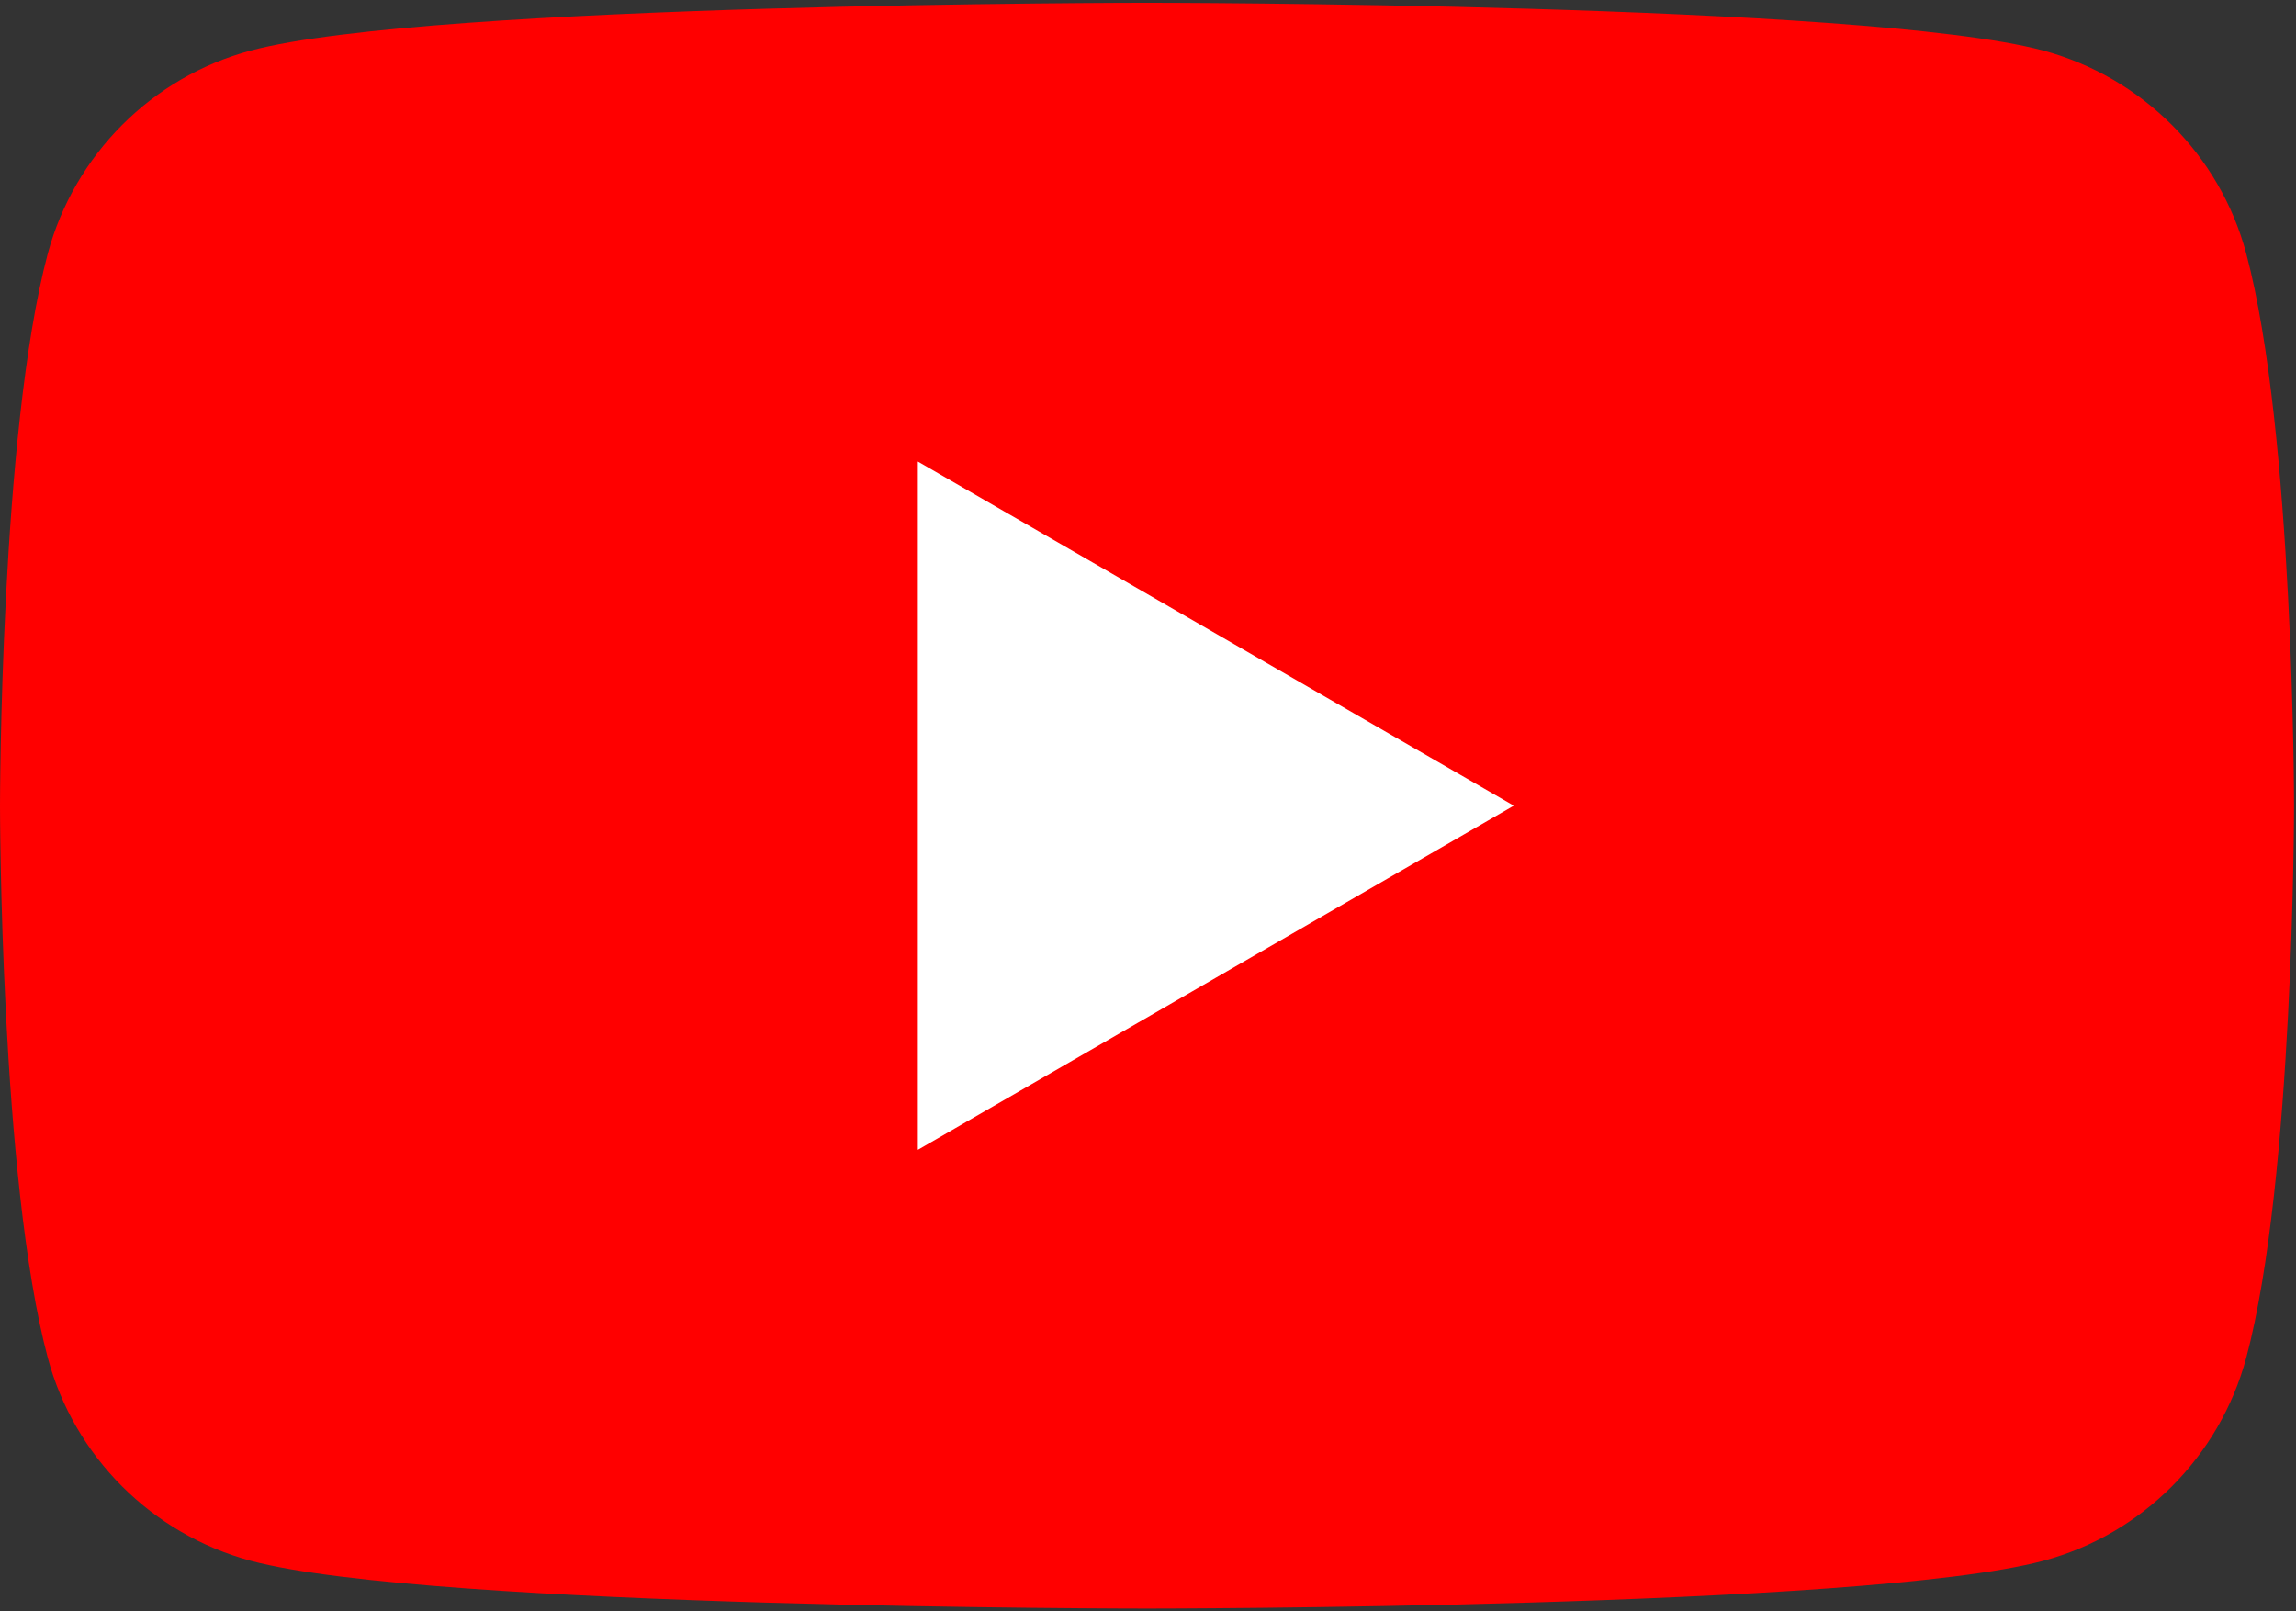
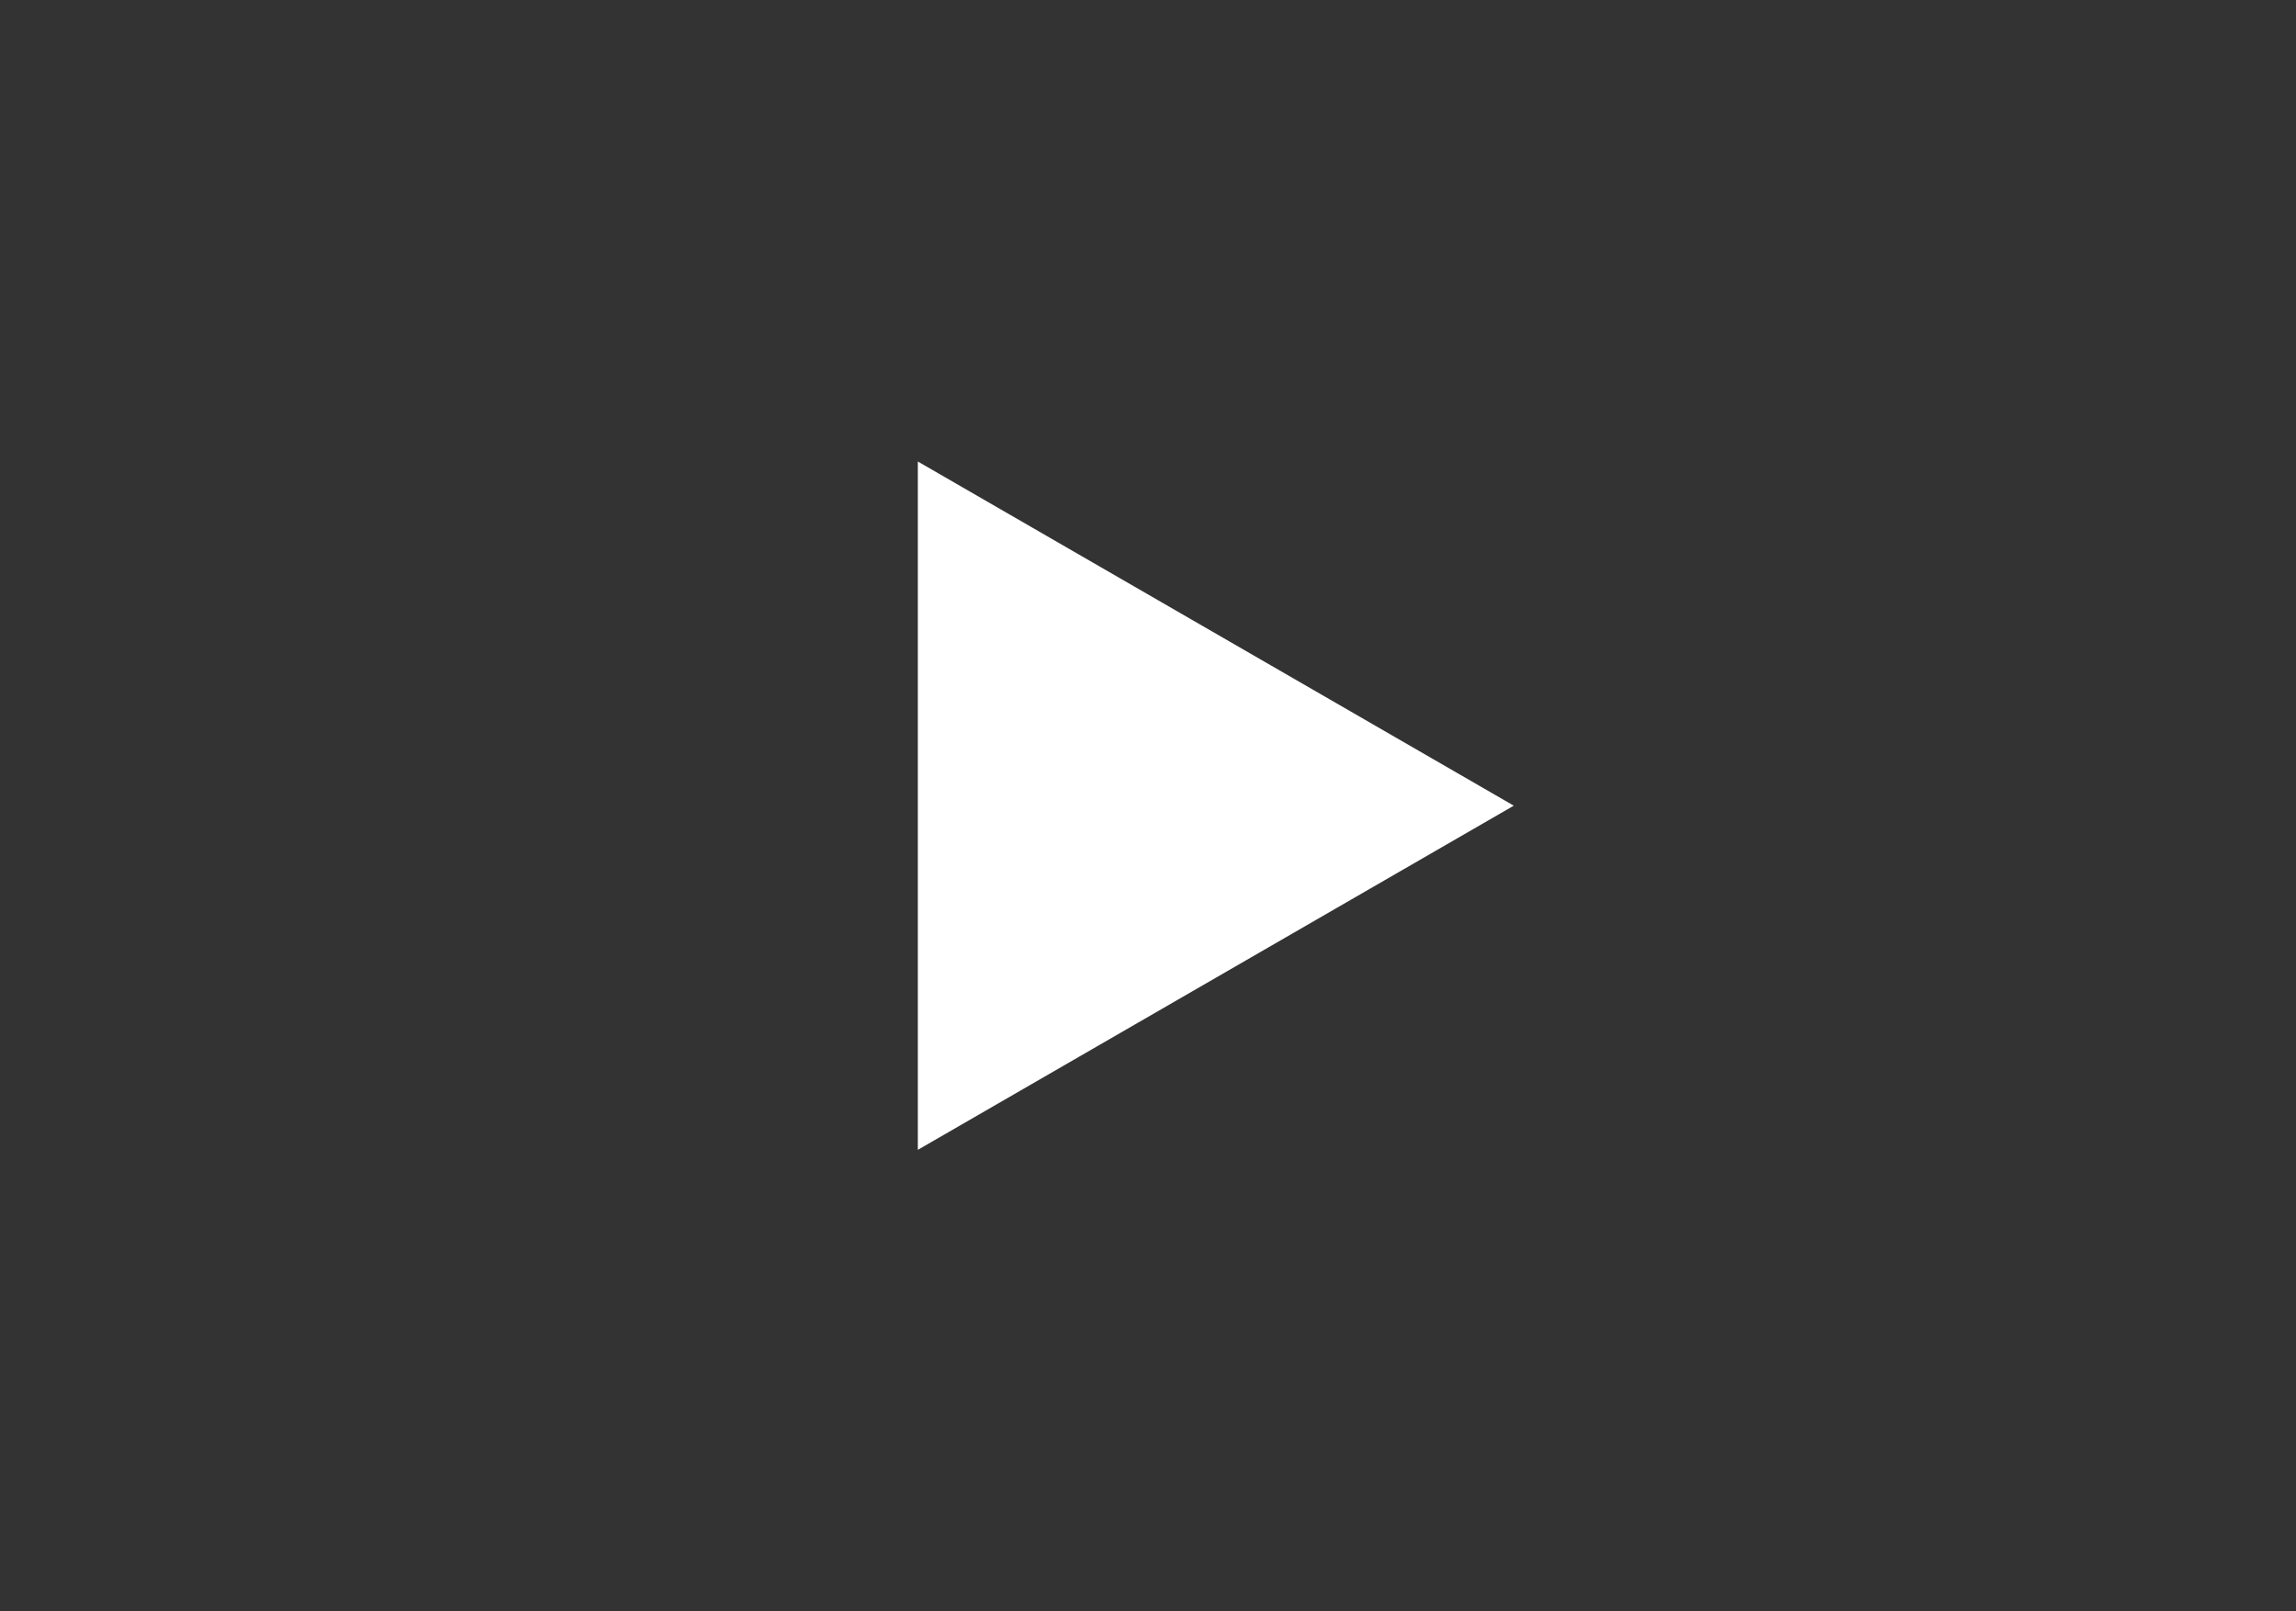
<svg xmlns="http://www.w3.org/2000/svg" width="798" height="560" viewBox="0 0 798 560" fill="none">
  <rect x="0" y="0" width="798" height="560" fill="#333333" stroke="none" />
-   <path fill-rule="evenodd" clip-rule="evenodd" d="M780.694 88.093C771.563 53.844 744.545 26.83 710.173 17.571C648.022 0.953 398.656 0.953 398.656 0.953C398.656 0.953 149.418 0.953 87.139 17.571C52.895 26.702 25.877 53.72 16.618 88.093C-1.5629e-06 150.243 0 279.998 0 279.998C0 279.998 -1.5629e-06 409.757 16.618 471.907C25.749 506.155 52.767 533.17 87.139 542.429C149.418 559.047 398.656 559.047 398.656 559.047C398.656 559.047 648.022 559.047 710.173 542.429C744.421 533.298 771.435 506.28 780.694 471.907C797.312 409.757 797.312 280.002 797.312 280.002C797.312 280.002 797.312 150.243 780.694 88.093Z" fill="#FF0000" />
  <path fill-rule="evenodd" clip-rule="evenodd" d="M319.003 399.609L526.13 279.998L319.003 160.391V399.609Z" fill="white" />
</svg>